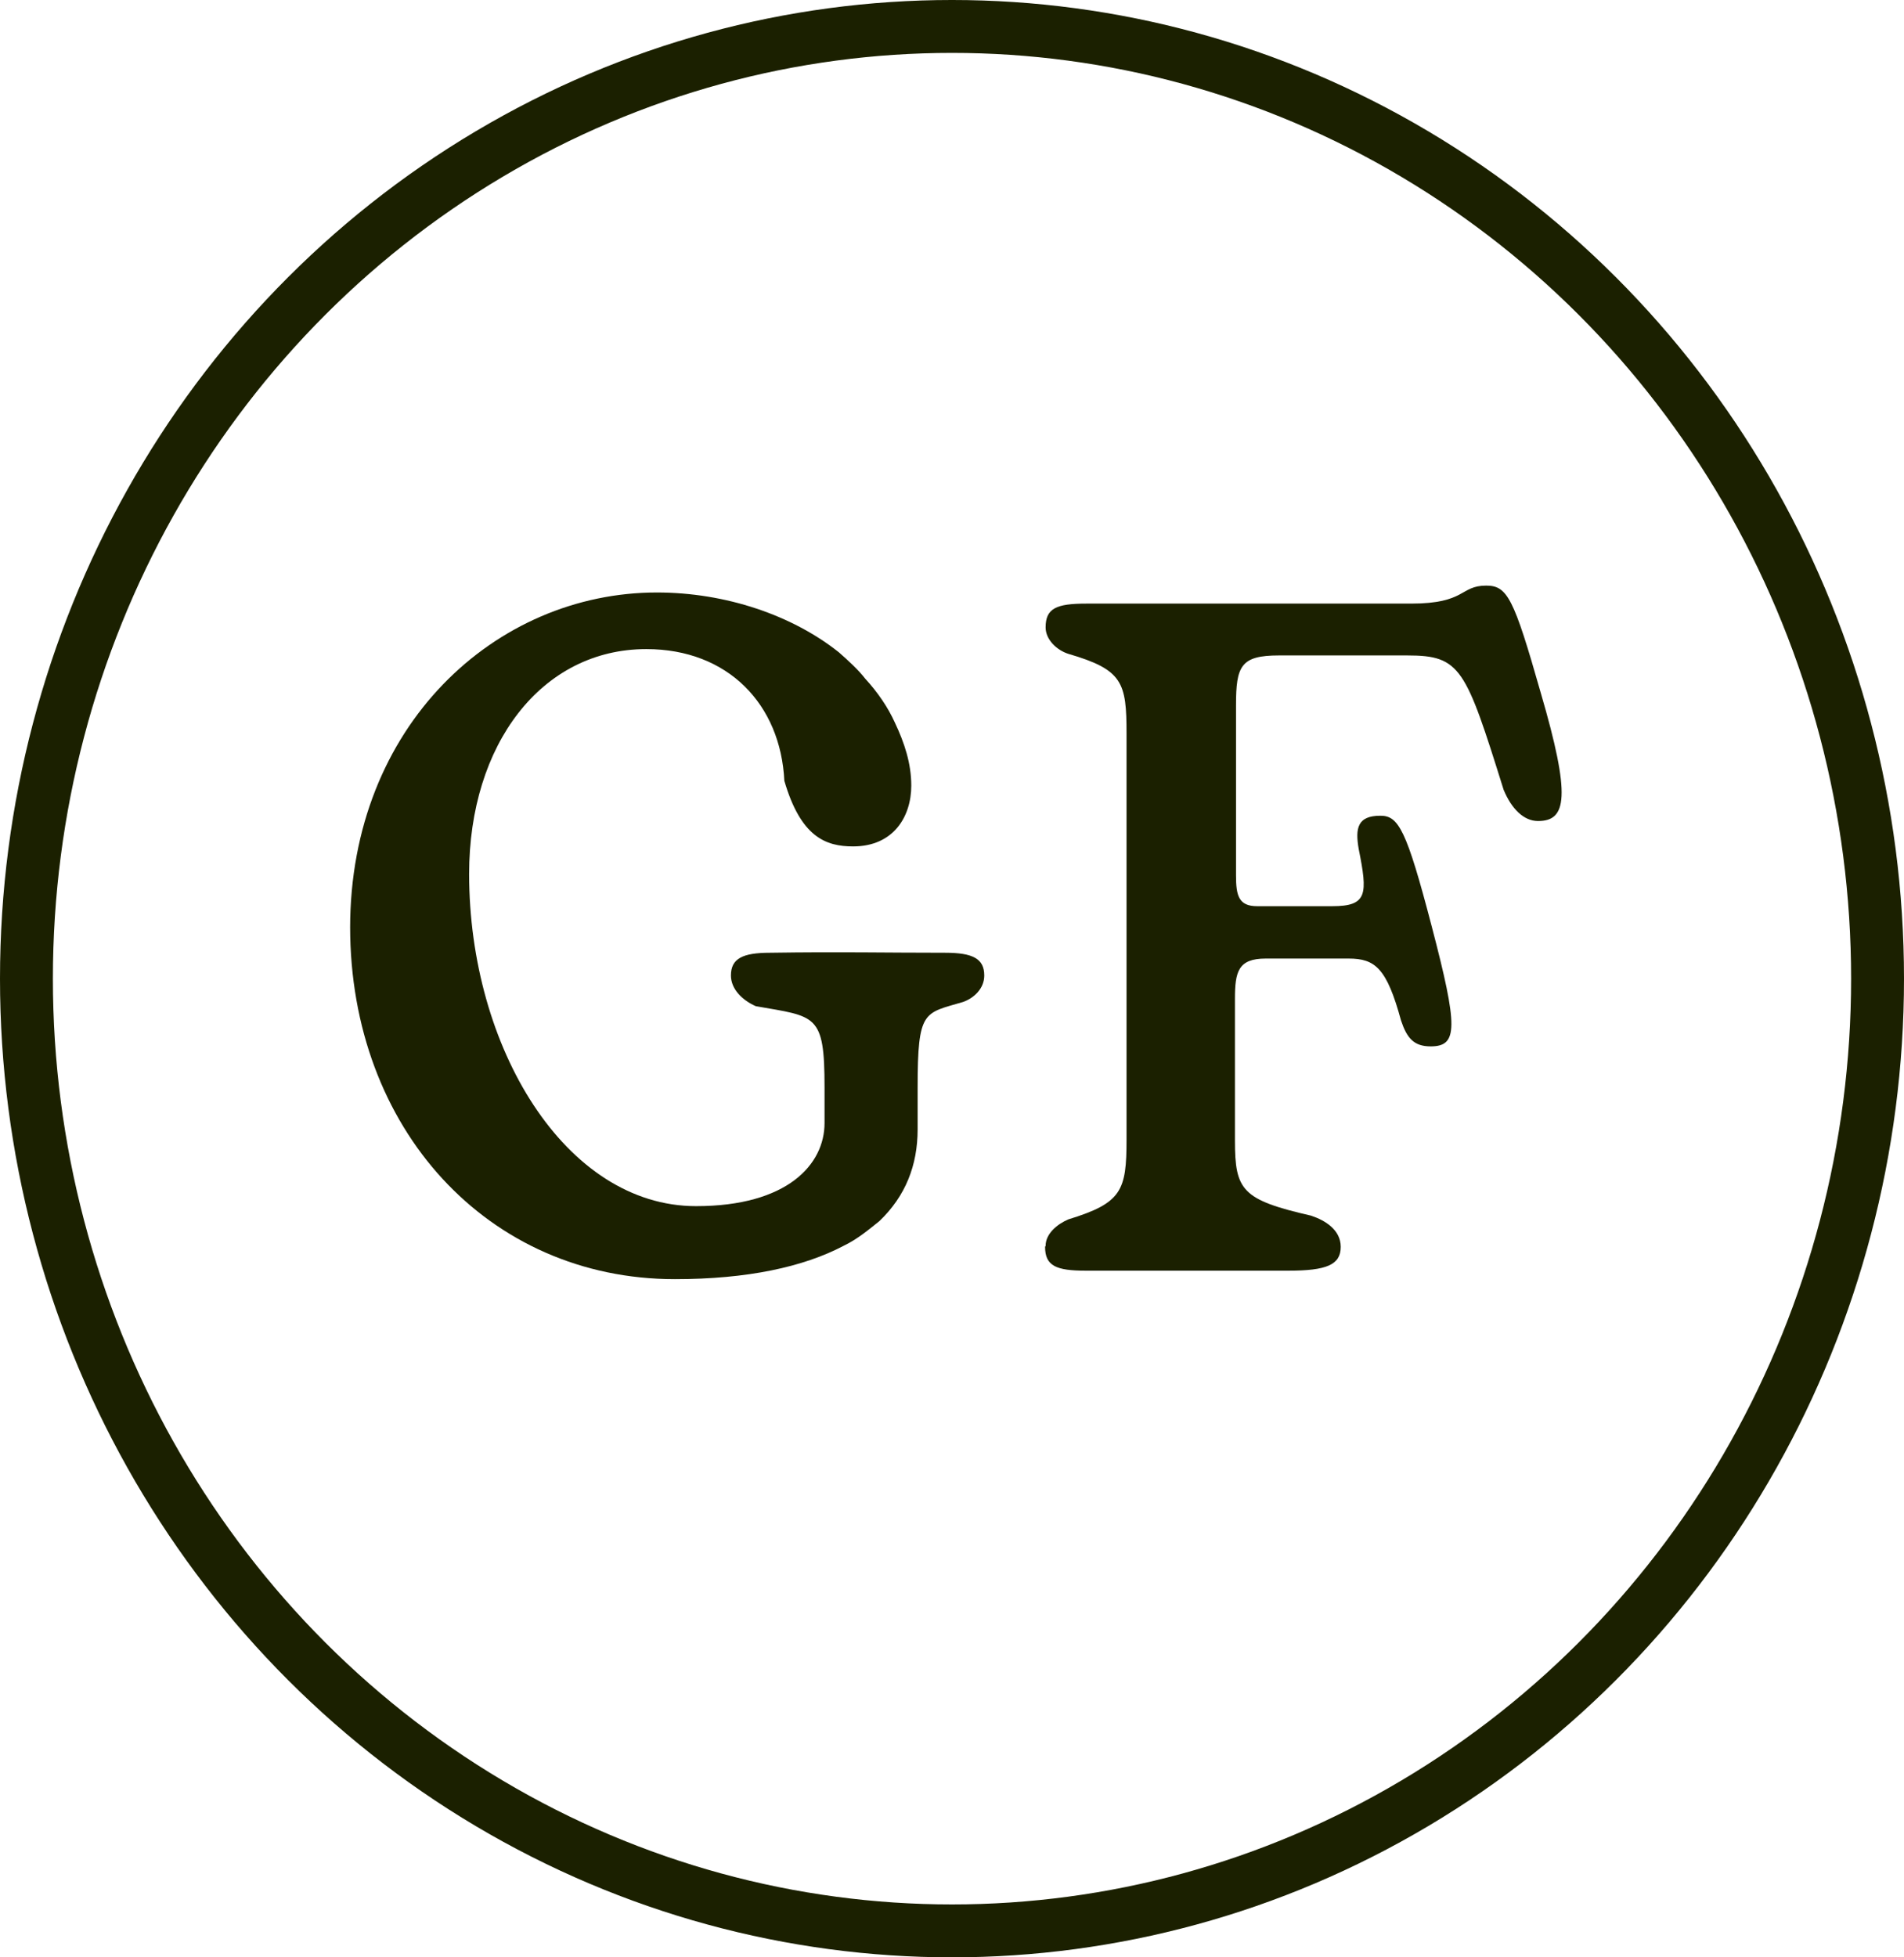
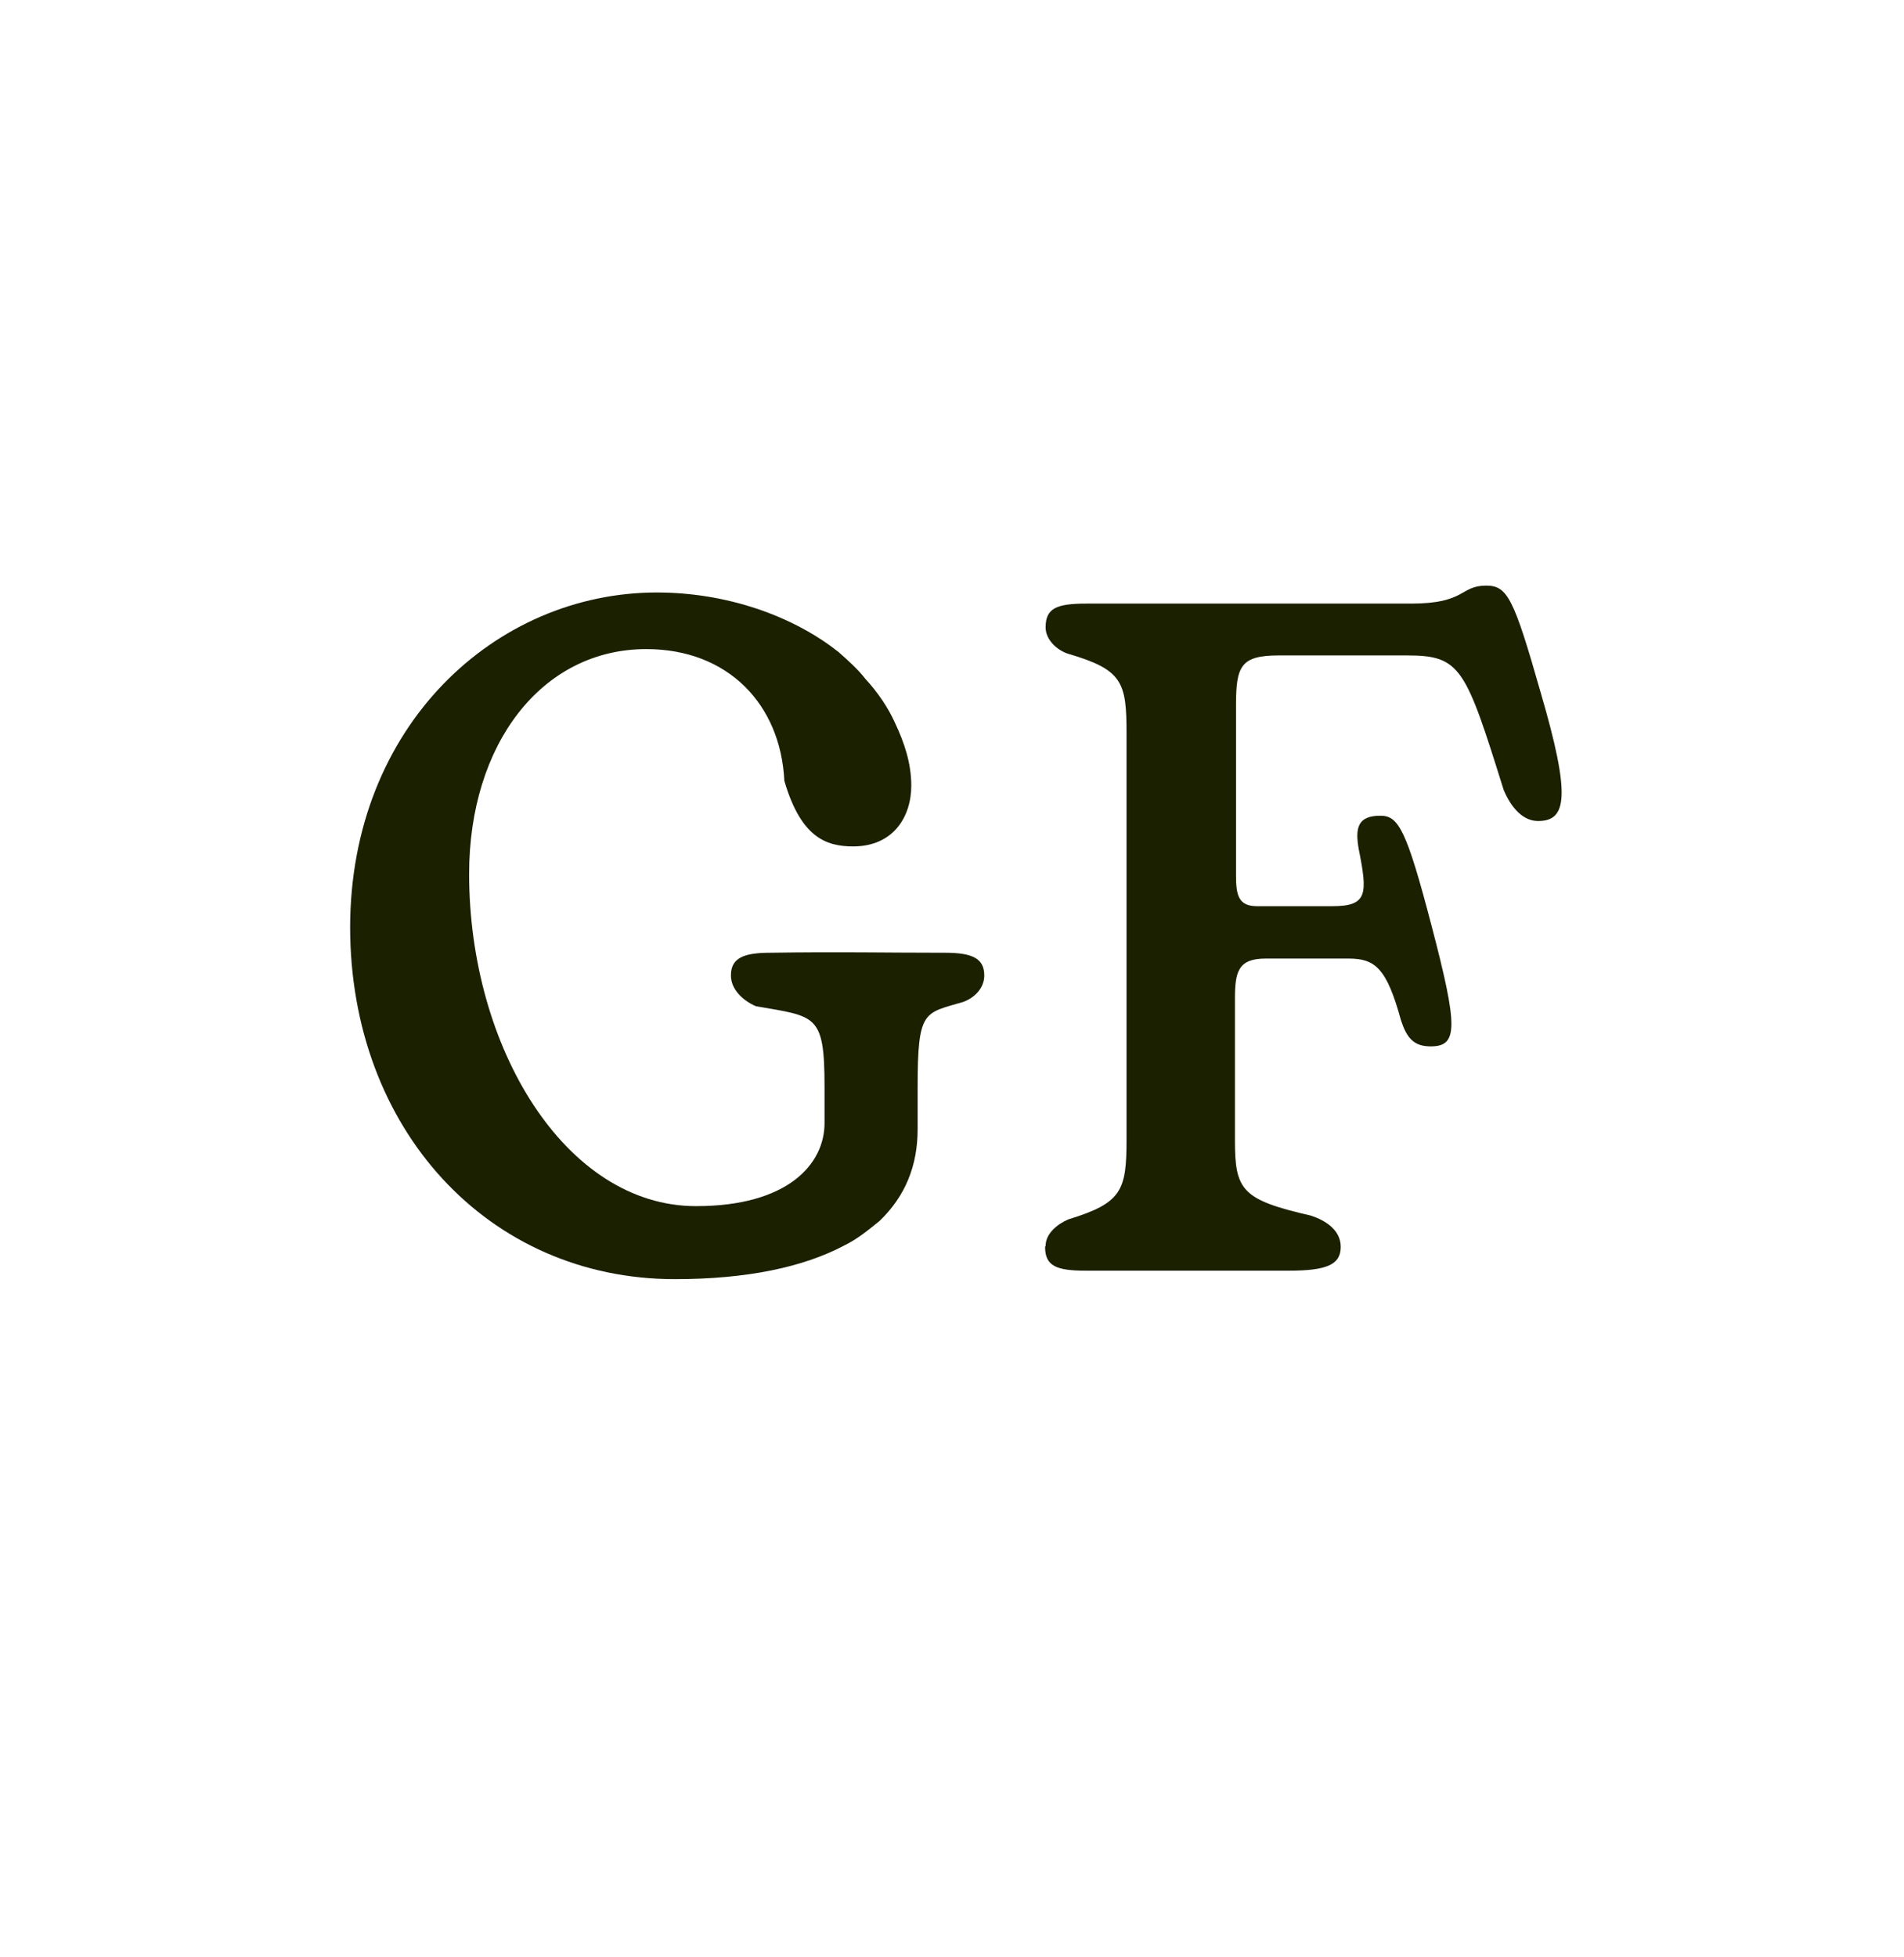
<svg xmlns="http://www.w3.org/2000/svg" height="37" viewBox="0 0 36 37" width="36">
  <path d="m6.62 17.54c0-3.82 2.75-6.34 5.8-6.34 1.3 0 2.56.43 3.44 1.13.18.16.36.32.5.5.23.25.43.54.56.83.18.38.31.77.31 1.19 0 .59-.34 1.15-1.1 1.15-.52 0-.99-.18-1.3-1.24-.07-1.44-1.06-2.49-2.61-2.49-1.98 0-3.35 1.8-3.35 4.25 0 3.28 1.82 6.28 4.29 6.28 1.73 0 2.43-.79 2.43-1.57v-.68c0-1.39-.16-1.33-1.3-1.53-.25-.11-.47-.32-.47-.58 0-.32.22-.43.74-.43 1.35-.02 2.12 0 3.31 0 .52 0 .74.11.74.43 0 .25-.2.43-.4.5-.74.22-.86.14-.86 1.62v.79c0 .68-.23 1.26-.72 1.73-.2.16-.41.34-.68.47-.76.4-1.82.63-3.19.63-3.53 0-6.14-2.84-6.14-6.66z" fill="#1b2000" />
  <path d="m19.77 23.55c0-.23.22-.41.43-.5 1.01-.31 1.1-.54 1.1-1.51v-7.67c0-.97-.07-1.21-1.1-1.51-.22-.07-.43-.27-.43-.5 0-.36.2-.45.77-.45h6.14c1.04 0 .92-.34 1.42-.34.4 0 .52.23 1.03 2.02.58 1.98.49 2.43-.05 2.43-.27 0-.5-.23-.65-.59-.72-2.3-.81-2.54-1.82-2.54h-2.43c-.72 0-.81.2-.81.94v3.22c0 .38.05.58.4.58h1.42c.67 0 .67-.23.5-1.08-.07-.4-.02-.63.41-.63.34 0 .49.25.97 2.09.5 1.91.5 2.27-.02 2.27-.32 0-.45-.16-.56-.49-.27-.99-.49-1.17-.99-1.17h-1.57c-.52 0-.58.25-.58.76v2.68c0 .94.13 1.12 1.44 1.42.27.09.56.27.56.59 0 .34-.27.45-.99.45h-3.83c-.56 0-.77-.09-.77-.45z" fill="#1b2000" />
  <g fill="none">
-     <ellipse cx="18" cy="18.5" rx="18" ry="18.5" />
-     <ellipse cx="18" cy="18.5" rx="17.5" ry="18" stroke="#1b2000" />
-   </g>
+     </g>
</svg>